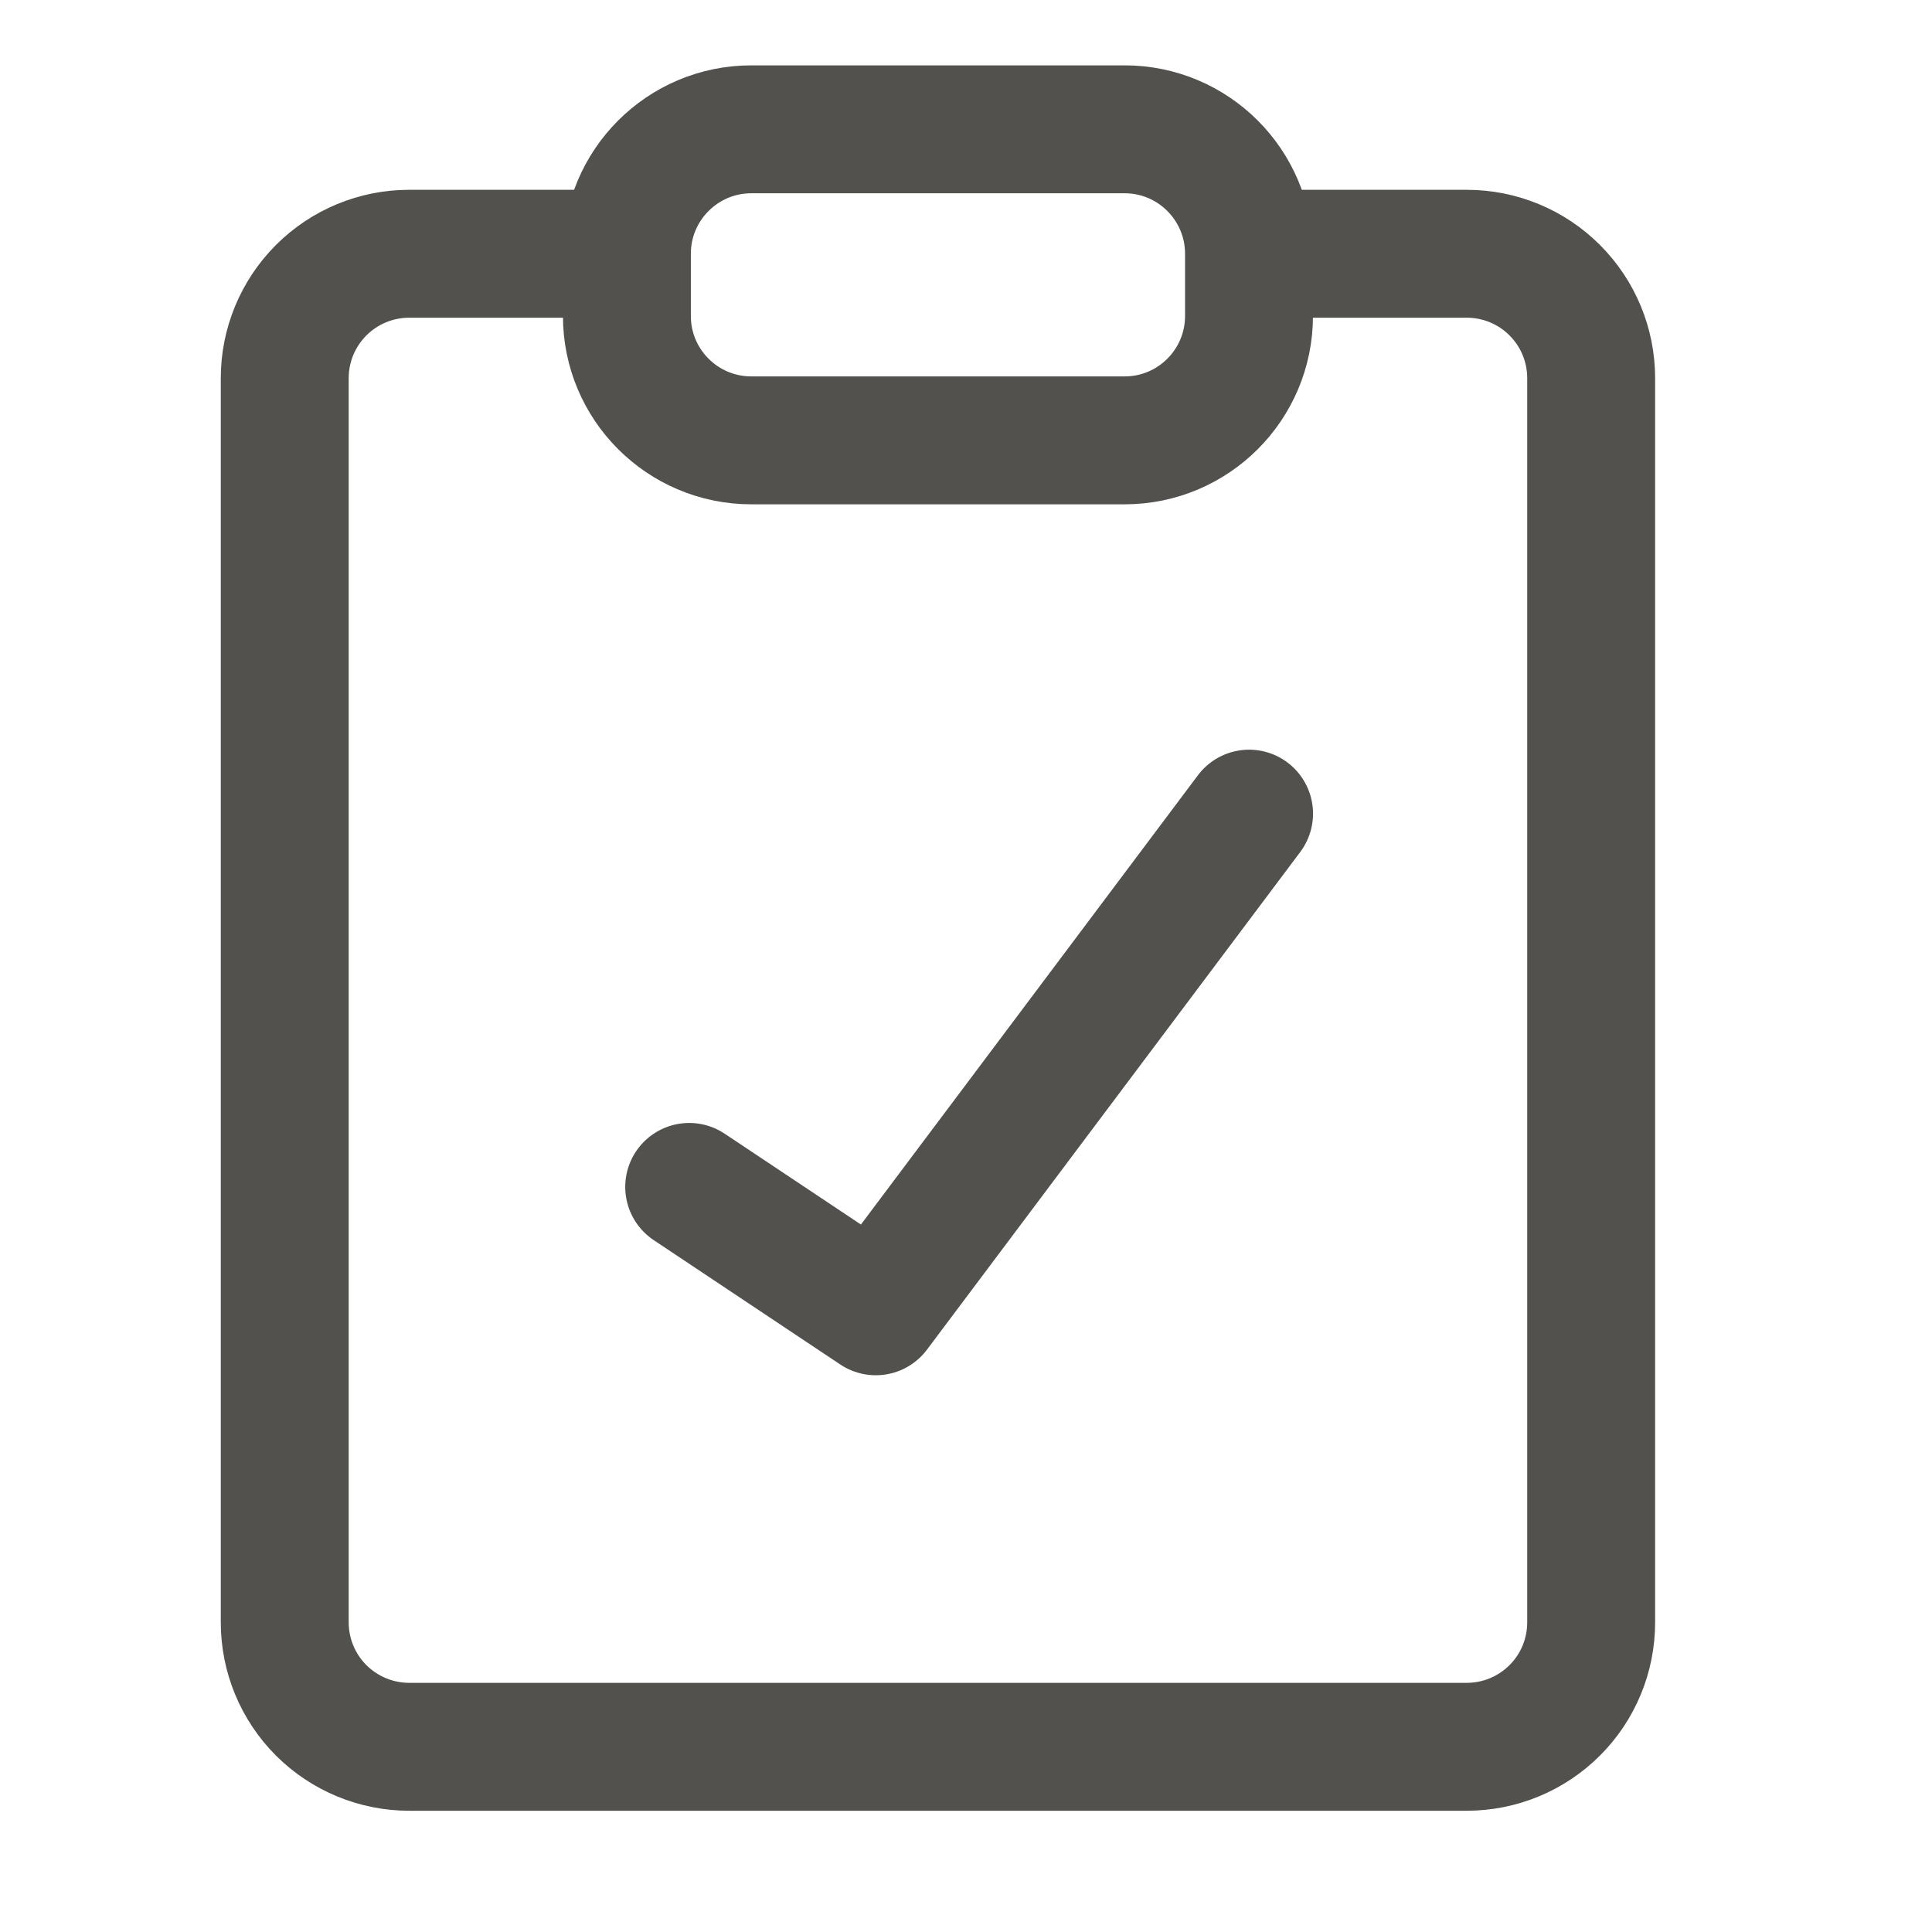
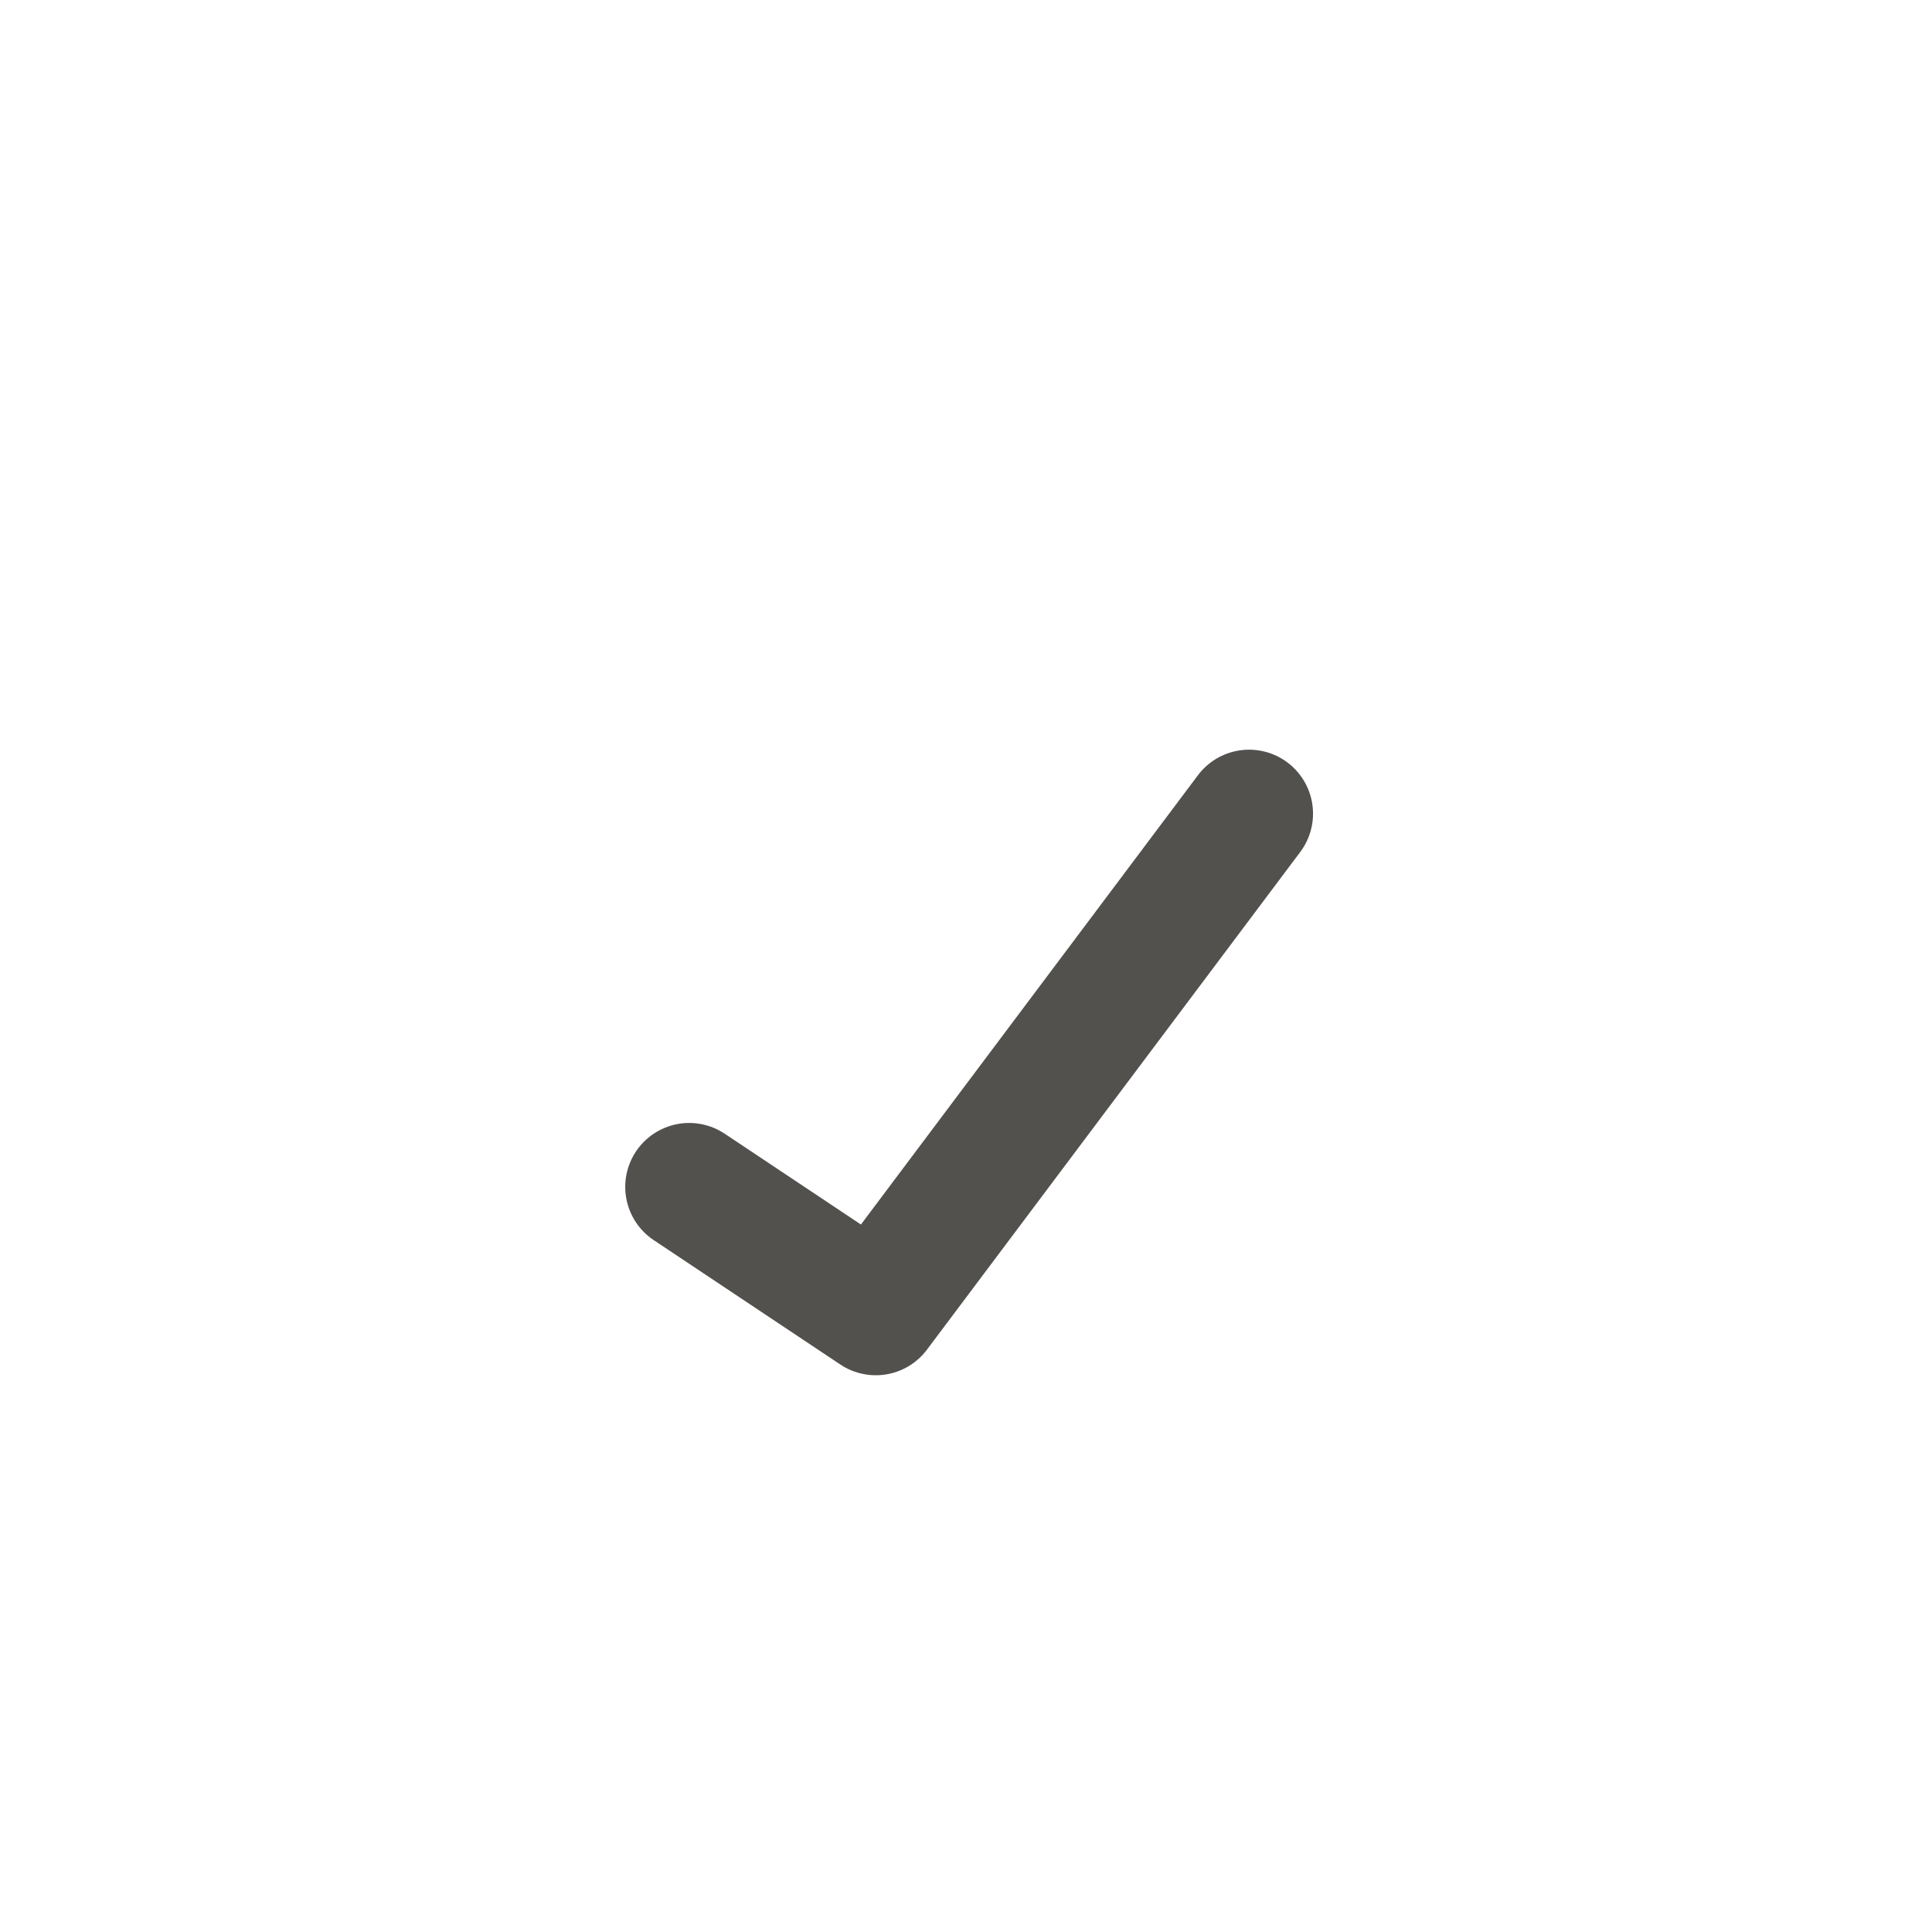
<svg xmlns="http://www.w3.org/2000/svg" width="29" height="29" viewBox="0 0 29 29" fill="none">
-   <path d="M16.881 1.941H11.278C10.246 1.941 9.41 2.778 9.41 3.809V4.743C9.41 5.774 10.246 6.61 11.278 6.61H16.881C17.912 6.61 18.748 5.774 18.748 4.743V3.809C18.748 2.778 17.912 1.941 16.881 1.941Z" stroke="#52514E" stroke-width="1.92" stroke-linecap="round" stroke-linejoin="round" />
-   <path d="M19.215 3.809H22.017C22.512 3.809 22.987 4.005 23.337 4.356C23.688 4.706 23.884 5.181 23.884 5.676V24.352C23.884 24.848 23.688 25.323 23.337 25.673C22.987 26.023 22.512 26.22 22.017 26.22H6.142C5.647 26.22 5.172 26.023 4.821 25.673C4.471 25.323 4.274 24.848 4.274 24.352V5.676C4.274 5.181 4.471 4.706 4.821 4.356C5.172 4.005 5.647 3.809 6.142 3.809H8.943" stroke="#52514E" stroke-width="1.92" stroke-linecap="round" stroke-linejoin="round" />
  <path d="M10.345 17.816L13.146 19.683L18.749 12.213" stroke="#52514E" stroke-width="1.92" stroke-linecap="round" stroke-linejoin="round" />
</svg>